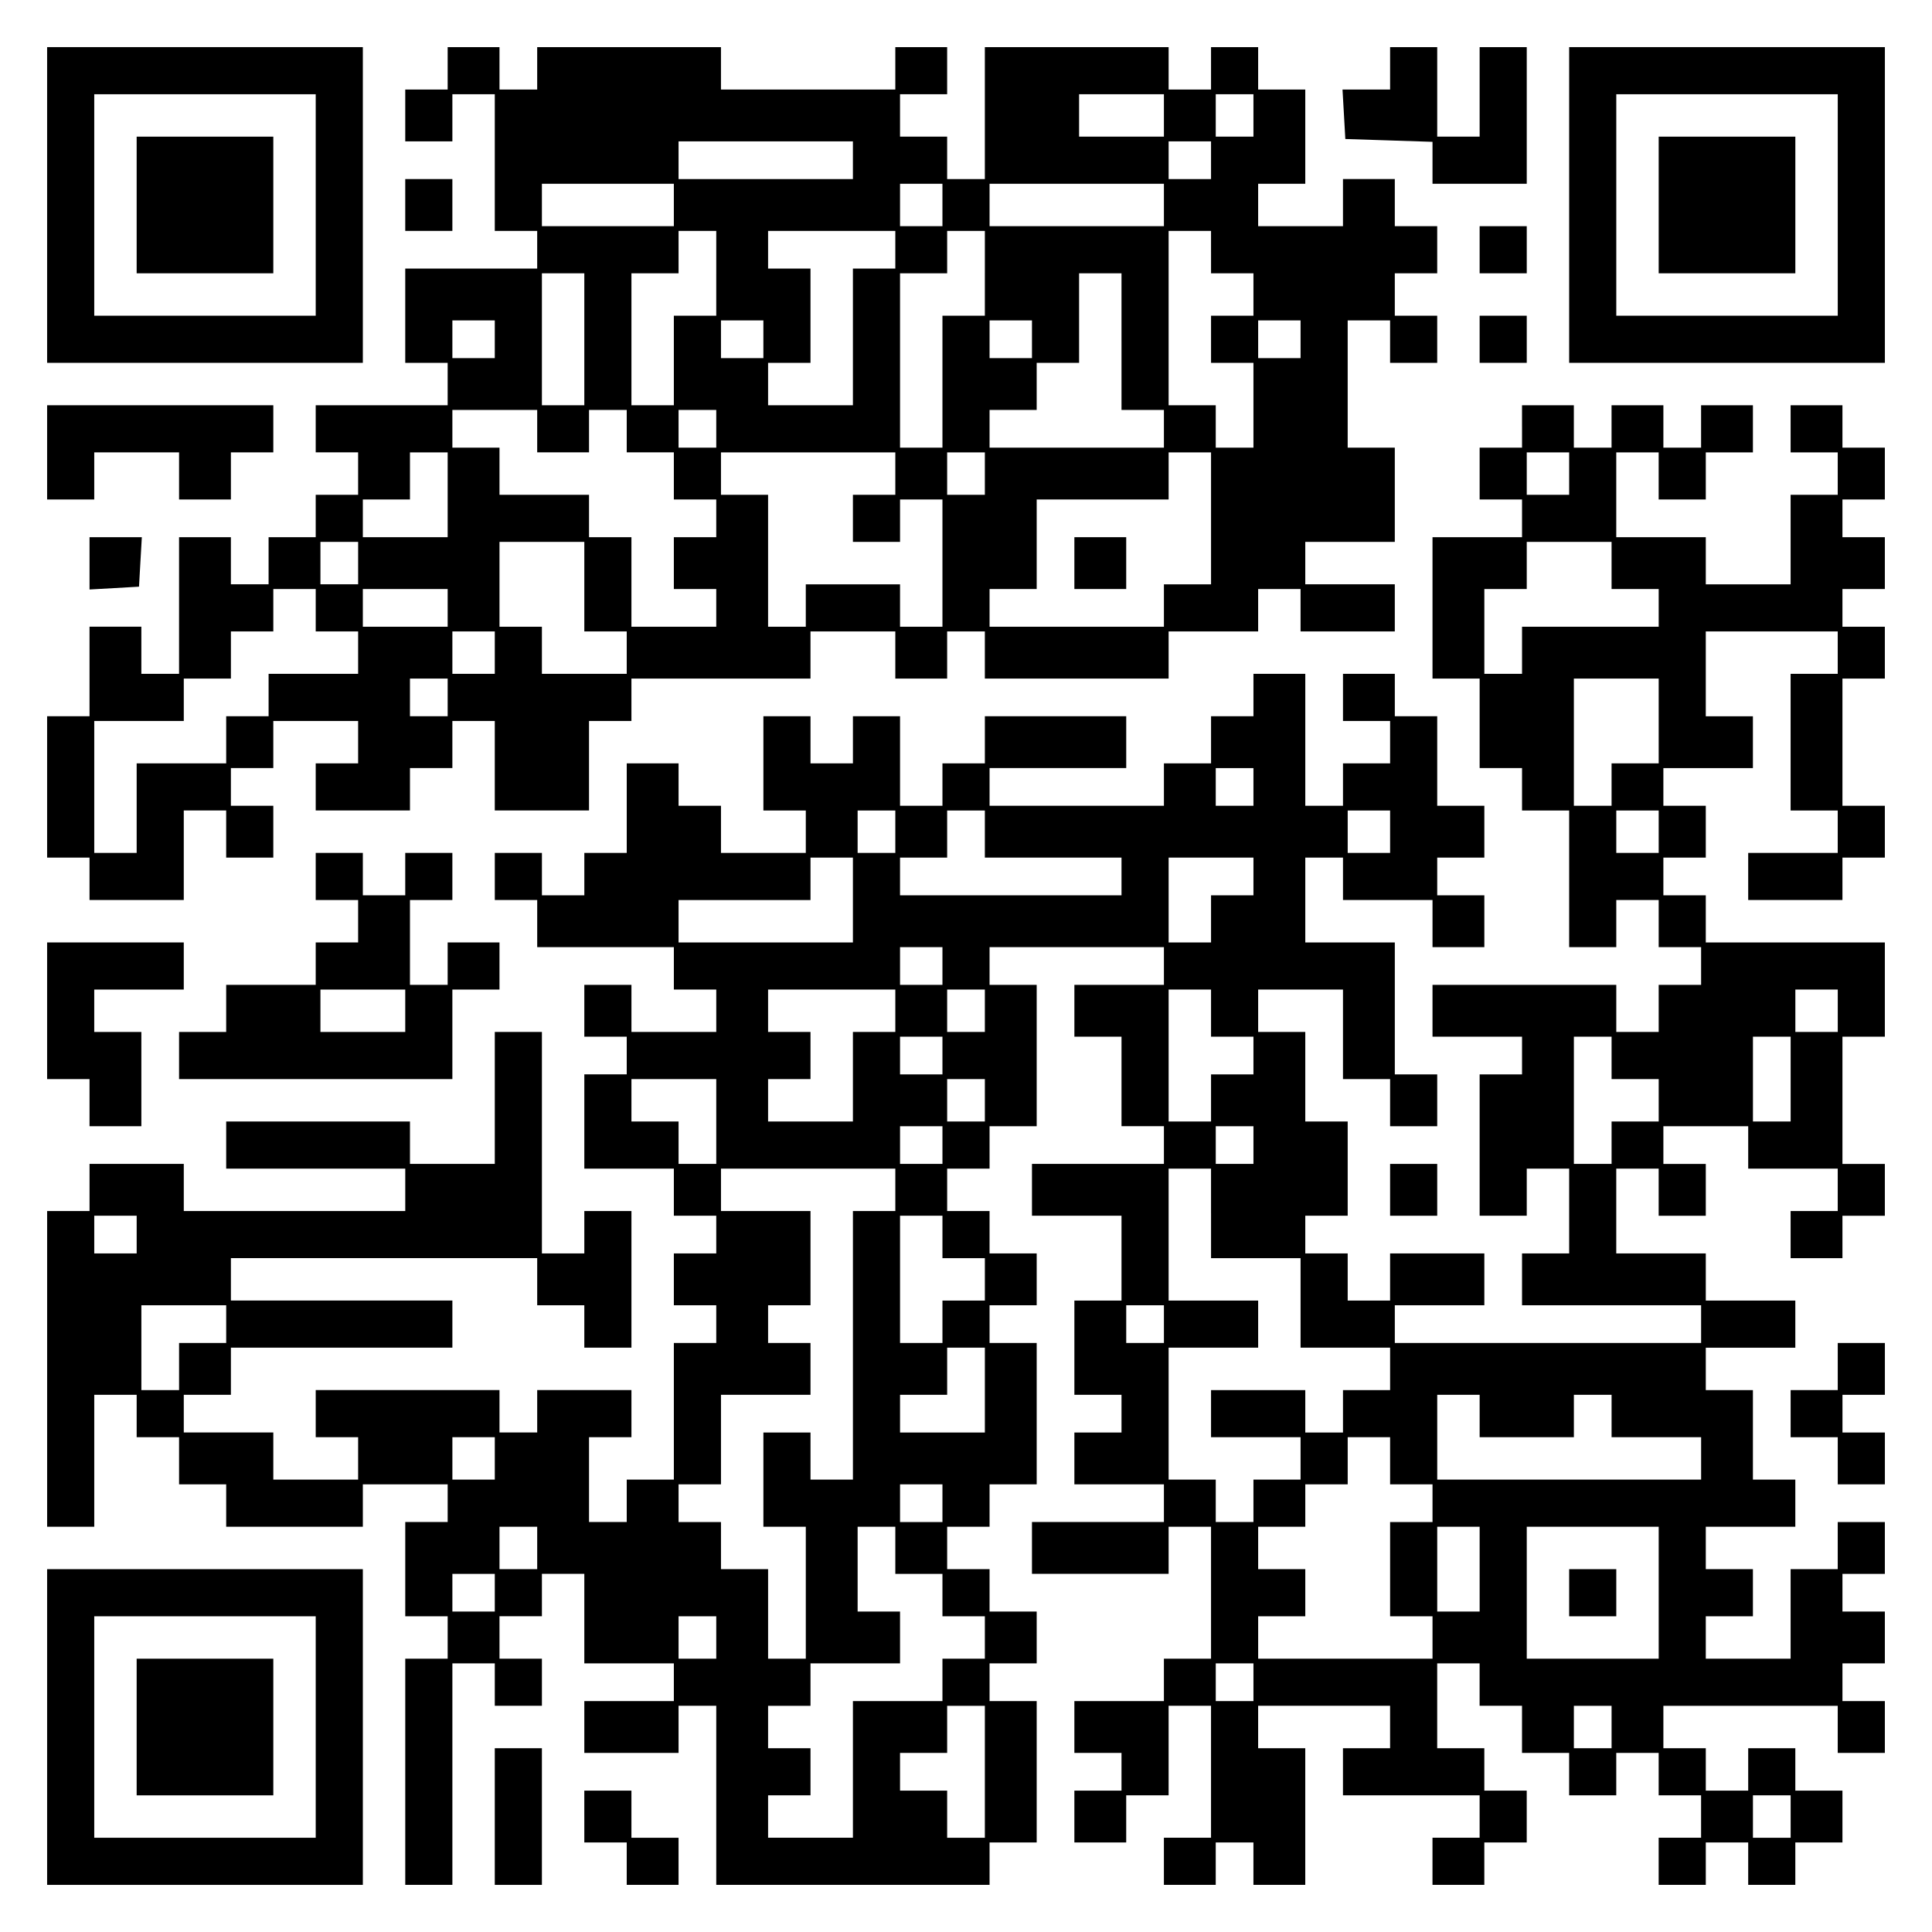
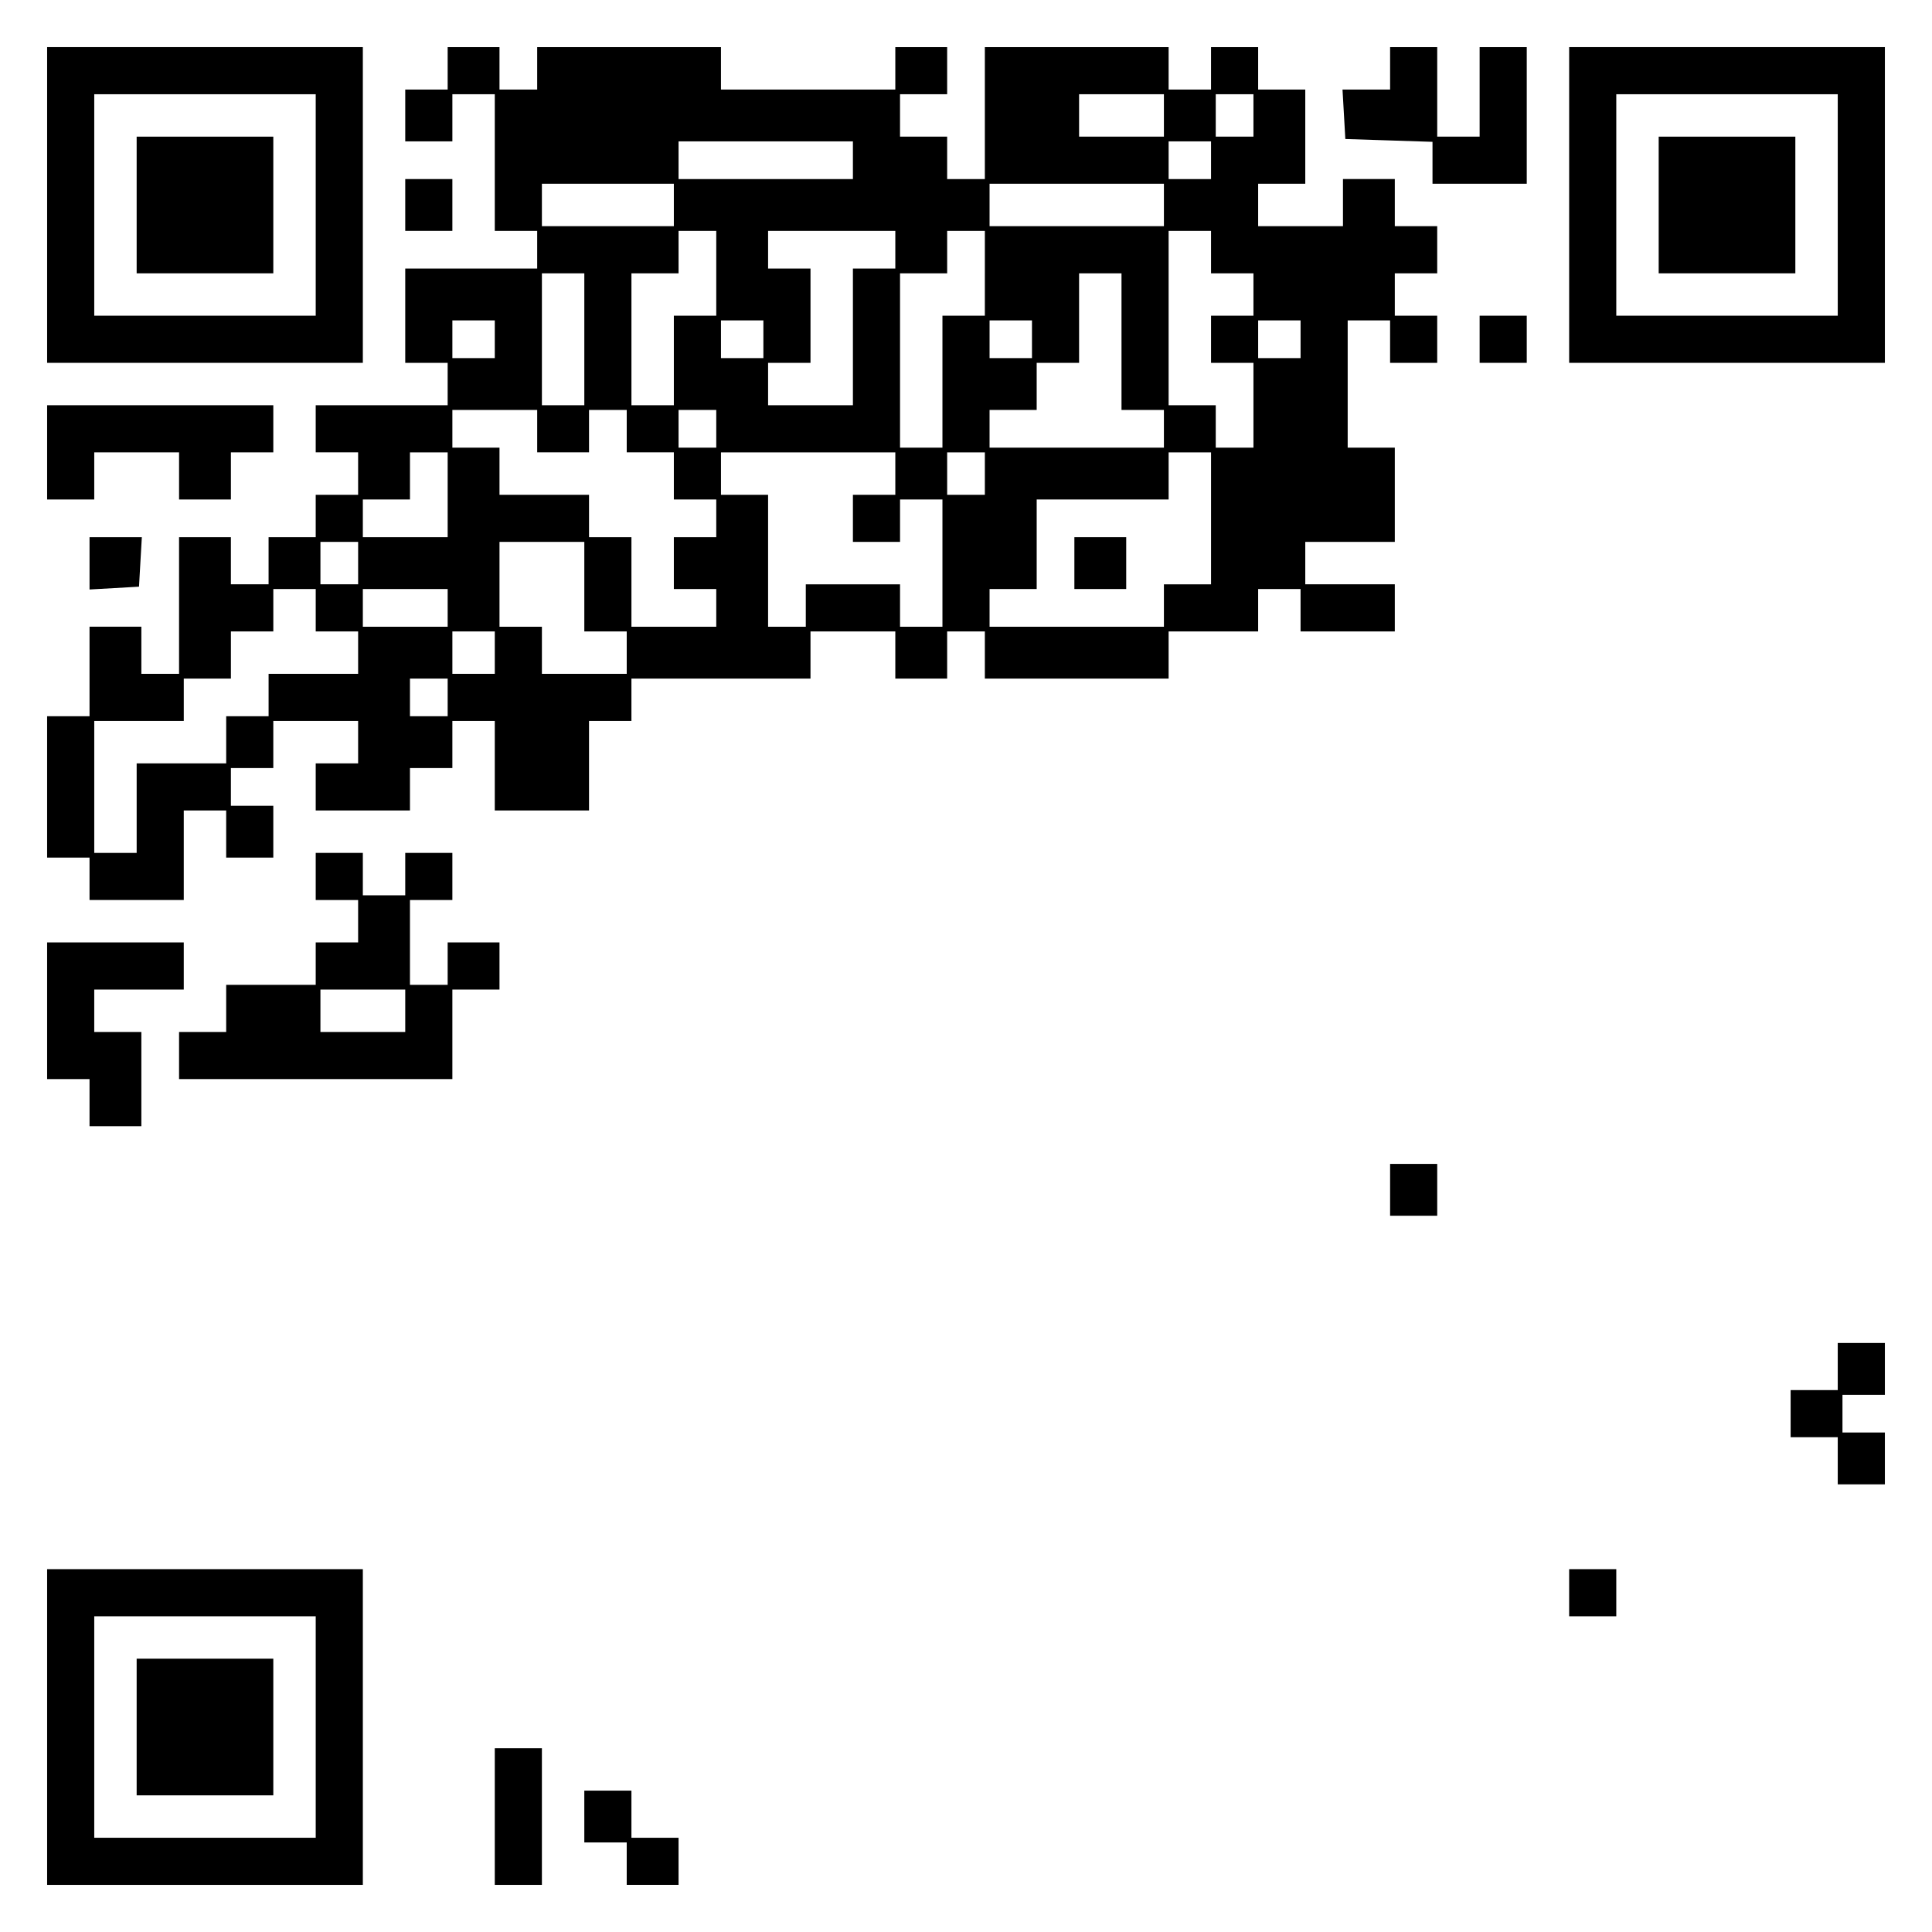
<svg xmlns="http://www.w3.org/2000/svg" version="1.0" width="100mm" height="100mm" viewBox="0 0 410 410" preserveAspectRatio="xMidYMid meet">
  <g transform="translate(0,410) scale(0.1,-0.1)" fill="#000000" stroke="none">
    <path d="M100 3665 l0 -335 335 0 335 0 0 335 0 335 -335 0 -335 0 0 -335z m570 0 l0 -235 -235 0 -235 0 0 235 0 235 235 0 235 0 0 -235z" />
    <path d="M290 3665 l0 -145 145 0 145 0 0 145 0 145 -145 0 -145 0 0 -145z" />
-     <path d="M950 3955 l0 -45 -45 0 -45 0 0 -55 0 -55 50 0 50 0 0 50 0 50 45 0 45 0 0 -145 0 -145 45 0 45 0 0 -40 0 -40 -140 0 -140 0 0 -100 0 -100 45 0 45 0 0 -45 0 -45 -140 0 -140 0 0 -50 0 -50 45 0 45 0 0 -45 0 -45 -45 0 -45 0 0 -45 0 -45 -50 0 -50 0 0 -50 0 -50 -40 0 -40 0 0 50 0 50 -55 0 -55 0 0 -145 0 -145 -40 0 -40 0 0 50 0 50 -55 0 -55 0 0 -95 0 -95 -45 0 -45 0 0 -150 0 -150 45 0 45 0 0 -45 0 -45 100 0 100 0 0 95 0 95 45 0 45 0 0 -50 0 -50 50 0 50 0 0 55 0 55 -45 0 -45 0 0 40 0 40 45 0 45 0 0 50 0 50 90 0 90 0 0 -45 0 -45 -45 0 -45 0 0 -50 0 -50 100 0 100 0 0 45 0 45 45 0 45 0 0 50 0 50 45 0 45 0 0 -95 0 -95 100 0 100 0 0 95 0 95 45 0 45 0 0 45 0 45 190 0 190 0 0 50 0 50 90 0 90 0 0 -50 0 -50 55 0 55 0 0 50 0 50 40 0 40 0 0 -50 0 -50 195 0 195 0 0 50 0 50 95 0 95 0 0 45 0 45 45 0 45 0 0 -45 0 -45 100 0 100 0 0 50 0 50 -95 0 -95 0 0 45 0 45 95 0 95 0 0 100 0 100 -50 0 -50 0 0 135 0 135 45 0 45 0 0 -45 0 -45 50 0 50 0 0 50 0 50 -45 0 -45 0 0 45 0 45 45 0 45 0 0 50 0 50 -45 0 -45 0 0 50 0 50 -55 0 -55 0 0 -50 0 -50 -90 0 -90 0 0 45 0 45 50 0 50 0 0 100 0 100 -50 0 -50 0 0 45 0 45 -50 0 -50 0 0 -45 0 -45 -45 0 -45 0 0 45 0 45 -195 0 -195 0 0 -140 0 -140 -40 0 -40 0 0 45 0 45 -50 0 -50 0 0 45 0 45 50 0 50 0 0 50 0 50 -55 0 -55 0 0 -45 0 -45 -185 0 -185 0 0 45 0 45 -195 0 -195 0 0 -45 0 -45 -40 0 -40 0 0 45 0 45 -55 0 -55 0 0 -45z m1520 -100 l0 -45 -90 0 -90 0 0 45 0 45 90 0 90 0 0 -45z m190 0 l0 -45 -40 0 -40 0 0 45 0 45 40 0 40 0 0 -45z m-850 -95 l0 -40 -185 0 -185 0 0 40 0 40 185 0 185 0 0 -40z m760 0 l0 -40 -45 0 -45 0 0 40 0 40 45 0 45 0 0 -40z m-1140 -95 l0 -45 -140 0 -140 0 0 45 0 45 140 0 140 0 0 -45z m570 0 l0 -45 -45 0 -45 0 0 45 0 45 45 0 45 0 0 -45z m470 0 l0 -45 -185 0 -185 0 0 45 0 45 185 0 185 0 0 -45z m-950 -145 l0 -90 -45 0 -45 0 0 -95 0 -95 -45 0 -45 0 0 140 0 140 50 0 50 0 0 45 0 45 40 0 40 0 0 -90z m380 50 l0 -40 -45 0 -45 0 0 -145 0 -145 -90 0 -90 0 0 45 0 45 45 0 45 0 0 100 0 100 -45 0 -45 0 0 40 0 40 135 0 135 0 0 -40z m190 -50 l0 -90 -45 0 -45 0 0 -140 0 -140 -45 0 -45 0 0 185 0 185 50 0 50 0 0 45 0 45 40 0 40 0 0 -90z m480 45 l0 -45 45 0 45 0 0 -45 0 -45 -45 0 -45 0 0 -50 0 -50 45 0 45 0 0 -90 0 -90 -40 0 -40 0 0 45 0 45 -50 0 -50 0 0 185 0 185 45 0 45 0 0 -45z m-1330 -185 l0 -140 -45 0 -45 0 0 140 0 140 45 0 45 0 0 -140z m1140 -5 l0 -145 45 0 45 0 0 -40 0 -40 -185 0 -185 0 0 40 0 40 50 0 50 0 0 50 0 50 45 0 45 0 0 95 0 95 45 0 45 0 0 -145z m-1330 5 l0 -40 -45 0 -45 0 0 40 0 40 45 0 45 0 0 -40z m570 0 l0 -40 -45 0 -45 0 0 40 0 40 45 0 45 0 0 -40z m570 0 l0 -40 -45 0 -45 0 0 40 0 40 45 0 45 0 0 -40z m570 0 l0 -40 -45 0 -45 0 0 40 0 40 45 0 45 0 0 -40z m-1620 -195 l0 -45 55 0 55 0 0 45 0 45 40 0 40 0 0 -45 0 -45 50 0 50 0 0 -50 0 -50 45 0 45 0 0 -40 0 -40 -45 0 -45 0 0 -55 0 -55 45 0 45 0 0 -40 0 -40 -90 0 -90 0 0 95 0 95 -45 0 -45 0 0 45 0 45 -95 0 -95 0 0 50 0 50 -50 0 -50 0 0 40 0 40 90 0 90 0 0 -45z m380 5 l0 -40 -40 0 -40 0 0 40 0 40 40 0 40 0 0 -40z m-570 -140 l0 -90 -90 0 -90 0 0 40 0 40 50 0 50 0 0 50 0 50 40 0 40 0 0 -90z m950 45 l0 -45 -45 0 -45 0 0 -50 0 -50 50 0 50 0 0 45 0 45 45 0 45 0 0 -135 0 -135 -45 0 -45 0 0 45 0 45 -100 0 -100 0 0 -45 0 -45 -40 0 -40 0 0 140 0 140 -50 0 -50 0 0 45 0 45 185 0 185 0 0 -45z m190 0 l0 -45 -40 0 -40 0 0 45 0 45 40 0 40 0 0 -45z m480 -95 l0 -140 -50 0 -50 0 0 -45 0 -45 -185 0 -185 0 0 40 0 40 50 0 50 0 0 95 0 95 140 0 140 0 0 50 0 50 45 0 45 0 0 -140z m-1810 -95 l0 -45 -40 0 -40 0 0 45 0 45 40 0 40 0 0 -45z m480 -50 l0 -95 45 0 45 0 0 -45 0 -45 -90 0 -90 0 0 50 0 50 -45 0 -45 0 0 90 0 90 90 0 90 0 0 -95z m-570 -50 l0 -45 45 0 45 0 0 -45 0 -45 -95 0 -95 0 0 -45 0 -45 -45 0 -45 0 0 -50 0 -50 -95 0 -95 0 0 -95 0 -95 -45 0 -45 0 0 140 0 140 95 0 95 0 0 45 0 45 50 0 50 0 0 50 0 50 45 0 45 0 0 45 0 45 45 0 45 0 0 -45z m280 5 l0 -40 -90 0 -90 0 0 40 0 40 90 0 90 0 0 -40z m100 -95 l0 -45 -45 0 -45 0 0 45 0 45 45 0 45 0 0 -45z m-100 -95 l0 -40 -40 0 -40 0 0 40 0 40 40 0 40 0 0 -40z" />
+     <path d="M950 3955 l0 -45 -45 0 -45 0 0 -55 0 -55 50 0 50 0 0 50 0 50 45 0 45 0 0 -145 0 -145 45 0 45 0 0 -40 0 -40 -140 0 -140 0 0 -100 0 -100 45 0 45 0 0 -45 0 -45 -140 0 -140 0 0 -50 0 -50 45 0 45 0 0 -45 0 -45 -45 0 -45 0 0 -45 0 -45 -50 0 -50 0 0 -50 0 -50 -40 0 -40 0 0 50 0 50 -55 0 -55 0 0 -145 0 -145 -40 0 -40 0 0 50 0 50 -55 0 -55 0 0 -95 0 -95 -45 0 -45 0 0 -150 0 -150 45 0 45 0 0 -45 0 -45 100 0 100 0 0 95 0 95 45 0 45 0 0 -50 0 -50 50 0 50 0 0 55 0 55 -45 0 -45 0 0 40 0 40 45 0 45 0 0 50 0 50 90 0 90 0 0 -45 0 -45 -45 0 -45 0 0 -50 0 -50 100 0 100 0 0 45 0 45 45 0 45 0 0 50 0 50 45 0 45 0 0 -95 0 -95 100 0 100 0 0 95 0 95 45 0 45 0 0 45 0 45 190 0 190 0 0 50 0 50 90 0 90 0 0 -50 0 -50 55 0 55 0 0 50 0 50 40 0 40 0 0 -50 0 -50 195 0 195 0 0 50 0 50 95 0 95 0 0 45 0 45 45 0 45 0 0 -45 0 -45 100 0 100 0 0 50 0 50 -95 0 -95 0 0 45 0 45 95 0 95 0 0 100 0 100 -50 0 -50 0 0 135 0 135 45 0 45 0 0 -45 0 -45 50 0 50 0 0 50 0 50 -45 0 -45 0 0 45 0 45 45 0 45 0 0 50 0 50 -45 0 -45 0 0 50 0 50 -55 0 -55 0 0 -50 0 -50 -90 0 -90 0 0 45 0 45 50 0 50 0 0 100 0 100 -50 0 -50 0 0 45 0 45 -50 0 -50 0 0 -45 0 -45 -45 0 -45 0 0 45 0 45 -195 0 -195 0 0 -140 0 -140 -40 0 -40 0 0 45 0 45 -50 0 -50 0 0 45 0 45 50 0 50 0 0 50 0 50 -55 0 -55 0 0 -45 0 -45 -185 0 -185 0 0 45 0 45 -195 0 -195 0 0 -45 0 -45 -40 0 -40 0 0 45 0 45 -55 0 -55 0 0 -45z m1520 -100 l0 -45 -90 0 -90 0 0 45 0 45 90 0 90 0 0 -45z m190 0 l0 -45 -40 0 -40 0 0 45 0 45 40 0 40 0 0 -45z m-850 -95 l0 -40 -185 0 -185 0 0 40 0 40 185 0 185 0 0 -40z m760 0 l0 -40 -45 0 -45 0 0 40 0 40 45 0 45 0 0 -40z m-1140 -95 l0 -45 -140 0 -140 0 0 45 0 45 140 0 140 0 0 -45z m570 0 z m470 0 l0 -45 -185 0 -185 0 0 45 0 45 185 0 185 0 0 -45z m-950 -145 l0 -90 -45 0 -45 0 0 -95 0 -95 -45 0 -45 0 0 140 0 140 50 0 50 0 0 45 0 45 40 0 40 0 0 -90z m380 50 l0 -40 -45 0 -45 0 0 -145 0 -145 -90 0 -90 0 0 45 0 45 45 0 45 0 0 100 0 100 -45 0 -45 0 0 40 0 40 135 0 135 0 0 -40z m190 -50 l0 -90 -45 0 -45 0 0 -140 0 -140 -45 0 -45 0 0 185 0 185 50 0 50 0 0 45 0 45 40 0 40 0 0 -90z m480 45 l0 -45 45 0 45 0 0 -45 0 -45 -45 0 -45 0 0 -50 0 -50 45 0 45 0 0 -90 0 -90 -40 0 -40 0 0 45 0 45 -50 0 -50 0 0 185 0 185 45 0 45 0 0 -45z m-1330 -185 l0 -140 -45 0 -45 0 0 140 0 140 45 0 45 0 0 -140z m1140 -5 l0 -145 45 0 45 0 0 -40 0 -40 -185 0 -185 0 0 40 0 40 50 0 50 0 0 50 0 50 45 0 45 0 0 95 0 95 45 0 45 0 0 -145z m-1330 5 l0 -40 -45 0 -45 0 0 40 0 40 45 0 45 0 0 -40z m570 0 l0 -40 -45 0 -45 0 0 40 0 40 45 0 45 0 0 -40z m570 0 l0 -40 -45 0 -45 0 0 40 0 40 45 0 45 0 0 -40z m570 0 l0 -40 -45 0 -45 0 0 40 0 40 45 0 45 0 0 -40z m-1620 -195 l0 -45 55 0 55 0 0 45 0 45 40 0 40 0 0 -45 0 -45 50 0 50 0 0 -50 0 -50 45 0 45 0 0 -40 0 -40 -45 0 -45 0 0 -55 0 -55 45 0 45 0 0 -40 0 -40 -90 0 -90 0 0 95 0 95 -45 0 -45 0 0 45 0 45 -95 0 -95 0 0 50 0 50 -50 0 -50 0 0 40 0 40 90 0 90 0 0 -45z m380 5 l0 -40 -40 0 -40 0 0 40 0 40 40 0 40 0 0 -40z m-570 -140 l0 -90 -90 0 -90 0 0 40 0 40 50 0 50 0 0 50 0 50 40 0 40 0 0 -90z m950 45 l0 -45 -45 0 -45 0 0 -50 0 -50 50 0 50 0 0 45 0 45 45 0 45 0 0 -135 0 -135 -45 0 -45 0 0 45 0 45 -100 0 -100 0 0 -45 0 -45 -40 0 -40 0 0 140 0 140 -50 0 -50 0 0 45 0 45 185 0 185 0 0 -45z m190 0 l0 -45 -40 0 -40 0 0 45 0 45 40 0 40 0 0 -45z m480 -95 l0 -140 -50 0 -50 0 0 -45 0 -45 -185 0 -185 0 0 40 0 40 50 0 50 0 0 95 0 95 140 0 140 0 0 50 0 50 45 0 45 0 0 -140z m-1810 -95 l0 -45 -40 0 -40 0 0 45 0 45 40 0 40 0 0 -45z m480 -50 l0 -95 45 0 45 0 0 -45 0 -45 -90 0 -90 0 0 50 0 50 -45 0 -45 0 0 90 0 90 90 0 90 0 0 -95z m-570 -50 l0 -45 45 0 45 0 0 -45 0 -45 -95 0 -95 0 0 -45 0 -45 -45 0 -45 0 0 -50 0 -50 -95 0 -95 0 0 -95 0 -95 -45 0 -45 0 0 140 0 140 95 0 95 0 0 45 0 45 50 0 50 0 0 50 0 50 45 0 45 0 0 45 0 45 45 0 45 0 0 -45z m280 5 l0 -40 -90 0 -90 0 0 40 0 40 90 0 90 0 0 -40z m100 -95 l0 -45 -45 0 -45 0 0 45 0 45 45 0 45 0 0 -45z m-100 -95 l0 -40 -40 0 -40 0 0 40 0 40 40 0 40 0 0 -40z" />
    <path d="M2280 2905 l0 -55 55 0 55 0 0 55 0 55 -55 0 -55 0 0 -55z" />
    <path d="M2950 3955 l0 -45 -51 0 -50 0 3 -52 3 -53 93 -3 92 -3 0 -44 0 -45 100 0 100 0 0 145 0 145 -50 0 -50 0 0 -95 0 -95 -45 0 -45 0 0 95 0 95 -50 0 -50 0 0 -45z" />
    <path d="M3330 3665 l0 -335 335 0 335 0 0 335 0 335 -335 0 -335 0 0 -335z m570 0 l0 -235 -235 0 -235 0 0 235 0 235 235 0 235 0 0 -235z" />
    <path d="M3520 3665 l0 -145 145 0 145 0 0 145 0 145 -145 0 -145 0 0 -145z" />
    <path d="M860 3665 l0 -55 50 0 50 0 0 55 0 55 -50 0 -50 0 0 -55z" />
-     <path d="M3140 3570 l0 -50 50 0 50 0 0 50 0 50 -50 0 -50 0 0 -50z" />
    <path d="M3140 3380 l0 -50 50 0 50 0 0 50 0 50 -50 0 -50 0 0 -50z" />
    <path d="M100 3140 l0 -100 50 0 50 0 0 50 0 50 90 0 90 0 0 -50 0 -50 55 0 55 0 0 50 0 50 45 0 45 0 0 50 0 50 -240 0 -240 0 0 -100z" />
-     <path d="M3230 3195 l0 -45 -45 0 -45 0 0 -55 0 -55 45 0 45 0 0 -40 0 -40 -95 0 -95 0 0 -150 0 -150 50 0 50 0 0 -95 0 -95 45 0 45 0 0 -45 0 -45 50 0 50 0 0 -145 0 -145 50 0 50 0 0 50 0 50 45 0 45 0 0 -50 0 -50 45 0 45 0 0 -40 0 -40 -45 0 -45 0 0 -50 0 -50 -45 0 -45 0 0 50 0 50 -195 0 -195 0 0 -55 0 -55 95 0 95 0 0 -40 0 -40 -45 0 -45 0 0 -150 0 -150 50 0 50 0 0 50 0 50 45 0 45 0 0 -90 0 -90 -50 0 -50 0 0 -55 0 -55 190 0 190 0 0 -40 0 -40 -325 0 -325 0 0 40 0 40 95 0 95 0 0 55 0 55 -100 0 -100 0 0 -50 0 -50 -45 0 -45 0 0 50 0 50 -45 0 -45 0 0 40 0 40 45 0 45 0 0 100 0 100 -45 0 -45 0 0 95 0 95 -50 0 -50 0 0 45 0 45 90 0 90 0 0 -95 0 -95 50 0 50 0 0 -50 0 -50 50 0 50 0 0 55 0 55 -45 0 -45 0 0 140 0 140 -95 0 -95 0 0 90 0 90 40 0 40 0 0 -45 0 -45 95 0 95 0 0 -50 0 -50 55 0 55 0 0 55 0 55 -50 0 -50 0 0 40 0 40 50 0 50 0 0 55 0 55 -50 0 -50 0 0 95 0 95 -45 0 -45 0 0 45 0 45 -55 0 -55 0 0 -50 0 -50 50 0 50 0 0 -45 0 -45 -50 0 -50 0 0 -45 0 -45 -40 0 -40 0 0 140 0 140 -55 0 -55 0 0 -45 0 -45 -45 0 -45 0 0 -50 0 -50 -50 0 -50 0 0 -45 0 -45 -185 0 -185 0 0 40 0 40 145 0 145 0 0 55 0 55 -150 0 -150 0 0 -50 0 -50 -45 0 -45 0 0 -45 0 -45 -45 0 -45 0 0 95 0 95 -50 0 -50 0 0 -50 0 -50 -45 0 -45 0 0 50 0 50 -50 0 -50 0 0 -100 0 -100 45 0 45 0 0 -45 0 -45 -90 0 -90 0 0 50 0 50 -45 0 -45 0 0 45 0 45 -55 0 -55 0 0 -95 0 -95 -45 0 -45 0 0 -45 0 -45 -45 0 -45 0 0 45 0 45 -50 0 -50 0 0 -50 0 -50 45 0 45 0 0 -50 0 -50 145 0 145 0 0 -45 0 -45 45 0 45 0 0 -45 0 -45 -90 0 -90 0 0 50 0 50 -50 0 -50 0 0 -55 0 -55 45 0 45 0 0 -40 0 -40 -45 0 -45 0 0 -100 0 -100 95 0 95 0 0 -50 0 -50 45 0 45 0 0 -40 0 -40 -45 0 -45 0 0 -55 0 -55 45 0 45 0 0 -40 0 -40 -45 0 -45 0 0 -145 0 -145 -50 0 -50 0 0 -45 0 -45 -40 0 -40 0 0 90 0 90 45 0 45 0 0 50 0 50 -100 0 -100 0 0 -45 0 -45 -40 0 -40 0 0 45 0 45 -195 0 -195 0 0 -50 0 -50 45 0 45 0 0 -45 0 -45 -90 0 -90 0 0 50 0 50 -95 0 -95 0 0 40 0 40 50 0 50 0 0 50 0 50 235 0 235 0 0 50 0 50 -235 0 -235 0 0 45 0 45 325 0 325 0 0 -50 0 -50 50 0 50 0 0 -45 0 -45 50 0 50 0 0 145 0 145 -50 0 -50 0 0 -45 0 -45 -45 0 -45 0 0 235 0 235 -50 0 -50 0 0 -140 0 -140 -90 0 -90 0 0 45 0 45 -195 0 -195 0 0 -50 0 -50 190 0 190 0 0 -45 0 -45 -235 0 -235 0 0 50 0 50 -100 0 -100 0 0 -50 0 -50 -45 0 -45 0 0 -335 0 -335 50 0 50 0 0 140 0 140 45 0 45 0 0 -45 0 -45 45 0 45 0 0 -50 0 -50 50 0 50 0 0 -45 0 -45 145 0 145 0 0 45 0 45 90 0 90 0 0 -40 0 -40 -45 0 -45 0 0 -100 0 -100 45 0 45 0 0 -45 0 -45 -45 0 -45 0 0 -240 0 -240 50 0 50 0 0 235 0 235 45 0 45 0 0 -45 0 -45 50 0 50 0 0 50 0 50 -45 0 -45 0 0 45 0 45 45 0 45 0 0 45 0 45 45 0 45 0 0 -95 0 -95 95 0 95 0 0 -40 0 -40 -95 0 -95 0 0 -55 0 -55 100 0 100 0 0 50 0 50 40 0 40 0 0 -190 0 -190 290 0 290 0 0 45 0 45 50 0 50 0 0 150 0 150 -50 0 -50 0 0 40 0 40 50 0 50 0 0 55 0 55 -50 0 -50 0 0 45 0 45 -45 0 -45 0 0 45 0 45 45 0 45 0 0 45 0 45 50 0 50 0 0 150 0 150 -50 0 -50 0 0 40 0 40 50 0 50 0 0 55 0 55 -50 0 -50 0 0 45 0 45 -45 0 -45 0 0 45 0 45 45 0 45 0 0 45 0 45 50 0 50 0 0 150 0 150 -50 0 -50 0 0 40 0 40 185 0 185 0 0 -40 0 -40 -95 0 -95 0 0 -55 0 -55 50 0 50 0 0 -95 0 -95 45 0 45 0 0 -40 0 -40 -140 0 -140 0 0 -55 0 -55 95 0 95 0 0 -90 0 -90 -50 0 -50 0 0 -100 0 -100 50 0 50 0 0 -40 0 -40 -50 0 -50 0 0 -55 0 -55 95 0 95 0 0 -40 0 -40 -140 0 -140 0 0 -55 0 -55 145 0 145 0 0 50 0 50 45 0 45 0 0 -140 0 -140 -50 0 -50 0 0 -45 0 -45 -95 0 -95 0 0 -55 0 -55 50 0 50 0 0 -40 0 -40 -50 0 -50 0 0 -55 0 -55 55 0 55 0 0 50 0 50 45 0 45 0 0 95 0 95 45 0 45 0 0 -140 0 -140 -50 0 -50 0 0 -50 0 -50 55 0 55 0 0 45 0 45 40 0 40 0 0 -45 0 -45 55 0 55 0 0 145 0 145 -50 0 -50 0 0 45 0 45 140 0 140 0 0 -45 0 -45 -50 0 -50 0 0 -50 0 -50 145 0 145 0 0 -45 0 -45 -50 0 -50 0 0 -50 0 -50 55 0 55 0 0 45 0 45 45 0 45 0 0 55 0 55 -45 0 -45 0 0 45 0 45 -50 0 -50 0 0 90 0 90 45 0 45 0 0 -45 0 -45 45 0 45 0 0 -50 0 -50 50 0 50 0 0 -45 0 -45 50 0 50 0 0 45 0 45 45 0 45 0 0 -45 0 -45 45 0 45 0 0 -45 0 -45 -45 0 -45 0 0 -50 0 -50 50 0 50 0 0 45 0 45 45 0 45 0 0 -45 0 -45 50 0 50 0 0 45 0 45 50 0 50 0 0 55 0 55 -50 0 -50 0 0 45 0 45 -50 0 -50 0 0 -45 0 -45 -45 0 -45 0 0 45 0 45 -45 0 -45 0 0 45 0 45 185 0 185 0 0 -50 0 -50 50 0 50 0 0 55 0 55 -45 0 -45 0 0 40 0 40 45 0 45 0 0 55 0 55 -45 0 -45 0 0 40 0 40 45 0 45 0 0 55 0 55 -50 0 -50 0 0 -50 0 -50 -50 0 -50 0 0 -95 0 -95 -90 0 -90 0 0 45 0 45 50 0 50 0 0 50 0 50 -50 0 -50 0 0 45 0 45 95 0 95 0 0 50 0 50 -45 0 -45 0 0 95 0 95 -50 0 -50 0 0 45 0 45 95 0 95 0 0 50 0 50 -95 0 -95 0 0 50 0 50 -95 0 -95 0 0 90 0 90 45 0 45 0 0 -50 0 -50 50 0 50 0 0 55 0 55 -45 0 -45 0 0 40 0 40 90 0 90 0 0 -45 0 -45 95 0 95 0 0 -45 0 -45 -50 0 -50 0 0 -50 0 -50 55 0 55 0 0 45 0 45 45 0 45 0 0 55 0 55 -45 0 -45 0 0 135 0 135 45 0 45 0 0 100 0 100 -190 0 -190 0 0 50 0 50 -45 0 -45 0 0 40 0 40 45 0 45 0 0 55 0 55 -45 0 -45 0 0 40 0 40 95 0 95 0 0 55 0 55 -50 0 -50 0 0 90 0 90 140 0 140 0 0 -45 0 -45 -50 0 -50 0 0 -145 0 -145 50 0 50 0 0 -45 0 -45 -95 0 -95 0 0 -50 0 -50 100 0 100 0 0 45 0 45 45 0 45 0 0 55 0 55 -45 0 -45 0 0 135 0 135 45 0 45 0 0 55 0 55 -45 0 -45 0 0 40 0 40 45 0 45 0 0 55 0 55 -45 0 -45 0 0 40 0 40 45 0 45 0 0 55 0 55 -45 0 -45 0 0 45 0 45 -55 0 -55 0 0 -50 0 -50 50 0 50 0 0 -45 0 -45 -50 0 -50 0 0 -95 0 -95 -90 0 -90 0 0 50 0 50 -95 0 -95 0 0 90 0 90 45 0 45 0 0 -50 0 -50 50 0 50 0 0 50 0 50 50 0 50 0 0 50 0 50 -55 0 -55 0 0 -45 0 -45 -40 0 -40 0 0 45 0 45 -55 0 -55 0 0 -45 0 -45 -40 0 -40 0 0 45 0 45 -55 0 -55 0 0 -45z m100 -100 l0 -45 -45 0 -45 0 0 45 0 45 45 0 45 0 0 -45z m90 -195 l0 -50 50 0 50 0 0 -40 0 -40 -145 0 -145 0 0 -50 0 -50 -40 0 -40 0 0 90 0 90 45 0 45 0 0 50 0 50 90 0 90 0 0 -50z m100 -330 l0 -90 -50 0 -50 0 0 -45 0 -45 -40 0 -40 0 0 135 0 135 90 0 90 0 0 -90z m-860 -140 l0 -40 -40 0 -40 0 0 40 0 40 40 0 40 0 0 -40z m-760 -95 l0 -45 -40 0 -40 0 0 45 0 45 40 0 40 0 0 -45z m190 -5 l0 -50 145 0 145 0 0 -40 0 -40 -235 0 -235 0 0 40 0 40 50 0 50 0 0 50 0 50 40 0 40 0 0 -50z m860 5 l0 -45 -45 0 -45 0 0 45 0 45 45 0 45 0 0 -45z m570 0 l0 -45 -45 0 -45 0 0 45 0 45 45 0 45 0 0 -45z m-1710 -145 l0 -90 -185 0 -185 0 0 45 0 45 140 0 140 0 0 45 0 45 45 0 45 0 0 -90z m850 50 l0 -40 -45 0 -45 0 0 -50 0 -50 -45 0 -45 0 0 90 0 90 90 0 90 0 0 -40z m-660 -190 l0 -40 -45 0 -45 0 0 40 0 40 45 0 45 0 0 -40z m-100 -95 l0 -45 -45 0 -45 0 0 -95 0 -95 -90 0 -90 0 0 45 0 45 45 0 45 0 0 50 0 50 -45 0 -45 0 0 45 0 45 135 0 135 0 0 -45z m190 0 l0 -45 -40 0 -40 0 0 45 0 45 40 0 40 0 0 -45z m480 -5 l0 -50 45 0 45 0 0 -40 0 -40 -45 0 -45 0 0 -50 0 -50 -45 0 -45 0 0 140 0 140 45 0 45 0 0 -50z m1330 5 l0 -45 -45 0 -45 0 0 45 0 45 45 0 45 0 0 -45z m-1900 -95 l0 -40 -45 0 -45 0 0 40 0 40 45 0 45 0 0 -40z m1420 -5 l0 -45 50 0 50 0 0 -45 0 -45 -50 0 -50 0 0 -45 0 -45 -40 0 -40 0 0 135 0 135 40 0 40 0 0 -45z m380 -45 l0 -90 -40 0 -40 0 0 90 0 90 40 0 40 0 0 -90z m-2280 -90 l0 -90 -40 0 -40 0 0 45 0 45 -50 0 -50 0 0 45 0 45 90 0 90 0 0 -90z m570 45 l0 -45 -40 0 -40 0 0 45 0 45 40 0 40 0 0 -45z m-90 -95 l0 -40 -45 0 -45 0 0 40 0 40 45 0 45 0 0 -40z m660 0 l0 -40 -40 0 -40 0 0 40 0 40 40 0 40 0 0 -40z m-760 -95 l0 -45 -45 0 -45 0 0 -285 0 -285 -45 0 -45 0 0 50 0 50 -50 0 -50 0 0 -100 0 -100 45 0 45 0 0 -140 0 -140 -40 0 -40 0 0 95 0 95 -50 0 -50 0 0 50 0 50 -45 0 -45 0 0 40 0 40 45 0 45 0 0 95 0 95 95 0 95 0 0 55 0 55 -45 0 -45 0 0 40 0 40 45 0 45 0 0 100 0 100 -95 0 -95 0 0 45 0 45 185 0 185 0 0 -45z m670 -50 l0 -95 95 0 95 0 0 -95 0 -95 95 0 95 0 0 -45 0 -45 -50 0 -50 0 0 -45 0 -45 -40 0 -40 0 0 45 0 45 -100 0 -100 0 0 -50 0 -50 95 0 95 0 0 -45 0 -45 -50 0 -50 0 0 -45 0 -45 -40 0 -40 0 0 45 0 45 -50 0 -50 0 0 140 0 140 95 0 95 0 0 50 0 50 -95 0 -95 0 0 140 0 140 45 0 45 0 0 -95z m-2280 -45 l0 -40 -45 0 -45 0 0 40 0 40 45 0 45 0 0 -40z m1710 -5 l0 -45 45 0 45 0 0 -45 0 -45 -45 0 -45 0 0 -45 0 -45 -45 0 -45 0 0 135 0 135 45 0 45 0 0 -45z m-1520 -185 l0 -40 -50 0 -50 0 0 -50 0 -50 -40 0 -40 0 0 90 0 90 90 0 90 0 0 -40z m1990 0 l0 -40 -40 0 -40 0 0 40 0 40 40 0 40 0 0 -40z m-380 -140 l0 -90 -90 0 -90 0 0 40 0 40 50 0 50 0 0 50 0 50 40 0 40 0 0 -90z m1050 -55 l0 -45 100 0 100 0 0 45 0 45 40 0 40 0 0 -45 0 -45 95 0 95 0 0 -45 0 -45 -280 0 -280 0 0 90 0 90 45 0 45 0 0 -45z m-2090 -90 l0 -45 -45 0 -45 0 0 45 0 45 45 0 45 0 0 -45z m1900 -5 l0 -50 45 0 45 0 0 -40 0 -40 -45 0 -45 0 0 -100 0 -100 45 0 45 0 0 -45 0 -45 -185 0 -185 0 0 45 0 45 50 0 50 0 0 50 0 50 -50 0 -50 0 0 45 0 45 50 0 50 0 0 45 0 45 45 0 45 0 0 50 0 50 45 0 45 0 0 -50z m-950 -90 l0 -40 -45 0 -45 0 0 40 0 40 45 0 45 0 0 -40z m-860 -95 l0 -45 -40 0 -40 0 0 45 0 45 40 0 40 0 0 -45z m760 -5 l0 -50 50 0 50 0 0 -45 0 -45 45 0 45 0 0 -45 0 -45 -45 0 -45 0 0 -45 0 -45 -95 0 -95 0 0 -145 0 -145 -90 0 -90 0 0 45 0 45 45 0 45 0 0 50 0 50 -45 0 -45 0 0 45 0 45 45 0 45 0 0 45 0 45 95 0 95 0 0 55 0 55 -45 0 -45 0 0 90 0 90 40 0 40 0 0 -50z m1240 -40 l0 -90 -45 0 -45 0 0 90 0 90 45 0 45 0 0 -90z m380 -50 l0 -140 -140 0 -140 0 0 140 0 140 140 0 140 0 0 -140z m-2470 0 l0 -40 -45 0 -45 0 0 40 0 40 45 0 45 0 0 -40z m470 -95 l0 -45 -40 0 -40 0 0 45 0 45 40 0 40 0 0 -45z m1140 -95 l0 -40 -40 0 -40 0 0 40 0 40 40 0 40 0 0 -40z m-570 -190 l0 -140 -40 0 -40 0 0 50 0 50 -50 0 -50 0 0 40 0 40 50 0 50 0 0 50 0 50 40 0 40 0 0 -140z m1330 95 l0 -45 -40 0 -40 0 0 45 0 45 40 0 40 0 0 -45z m380 -190 l0 -45 -40 0 -40 0 0 45 0 45 40 0 40 0 0 -45z" />
    <path d="M3330 720 l0 -50 50 0 50 0 0 50 0 50 -50 0 -50 0 0 -50z" />
    <path d="M190 2904 l0 -55 53 3 52 3 3 53 3 52 -55 0 -56 0 0 -56z" />
    <path d="M670 2240 l0 -50 45 0 45 0 0 -45 0 -45 -45 0 -45 0 0 -45 0 -45 -95 0 -95 0 0 -50 0 -50 -50 0 -50 0 0 -50 0 -50 290 0 290 0 0 95 0 95 50 0 50 0 0 50 0 50 -55 0 -55 0 0 -45 0 -45 -40 0 -40 0 0 90 0 90 45 0 45 0 0 50 0 50 -50 0 -50 0 0 -45 0 -45 -45 0 -45 0 0 45 0 45 -50 0 -50 0 0 -50z m190 -285 l0 -45 -90 0 -90 0 0 45 0 45 90 0 90 0 0 -45z" />
    <path d="M100 1955 l0 -145 45 0 45 0 0 -50 0 -50 55 0 55 0 0 100 0 100 -50 0 -50 0 0 45 0 45 95 0 95 0 0 50 0 50 -145 0 -145 0 0 -145z" />
    <path d="M2950 1575 l0 -55 50 0 50 0 0 55 0 55 -50 0 -50 0 0 -55z" />
    <path d="M3900 1200 l0 -50 -50 0 -50 0 0 -50 0 -50 50 0 50 0 0 -50 0 -50 50 0 50 0 0 55 0 55 -45 0 -45 0 0 40 0 40 45 0 45 0 0 55 0 55 -50 0 -50 0 0 -50z" />
    <path d="M100 435 l0 -335 335 0 335 0 0 335 0 335 -335 0 -335 0 0 -335z m570 0 l0 -235 -235 0 -235 0 0 235 0 235 235 0 235 0 0 -235z" />
    <path d="M290 435 l0 -145 145 0 145 0 0 145 0 145 -145 0 -145 0 0 -145z" />
    <path d="M1050 245 l0 -145 50 0 50 0 0 145 0 145 -50 0 -50 0 0 -145z" />
    <path d="M1240 245 l0 -55 45 0 45 0 0 -45 0 -45 55 0 55 0 0 50 0 50 -50 0 -50 0 0 50 0 50 -50 0 -50 0 0 -55z" />
  </g>
</svg>